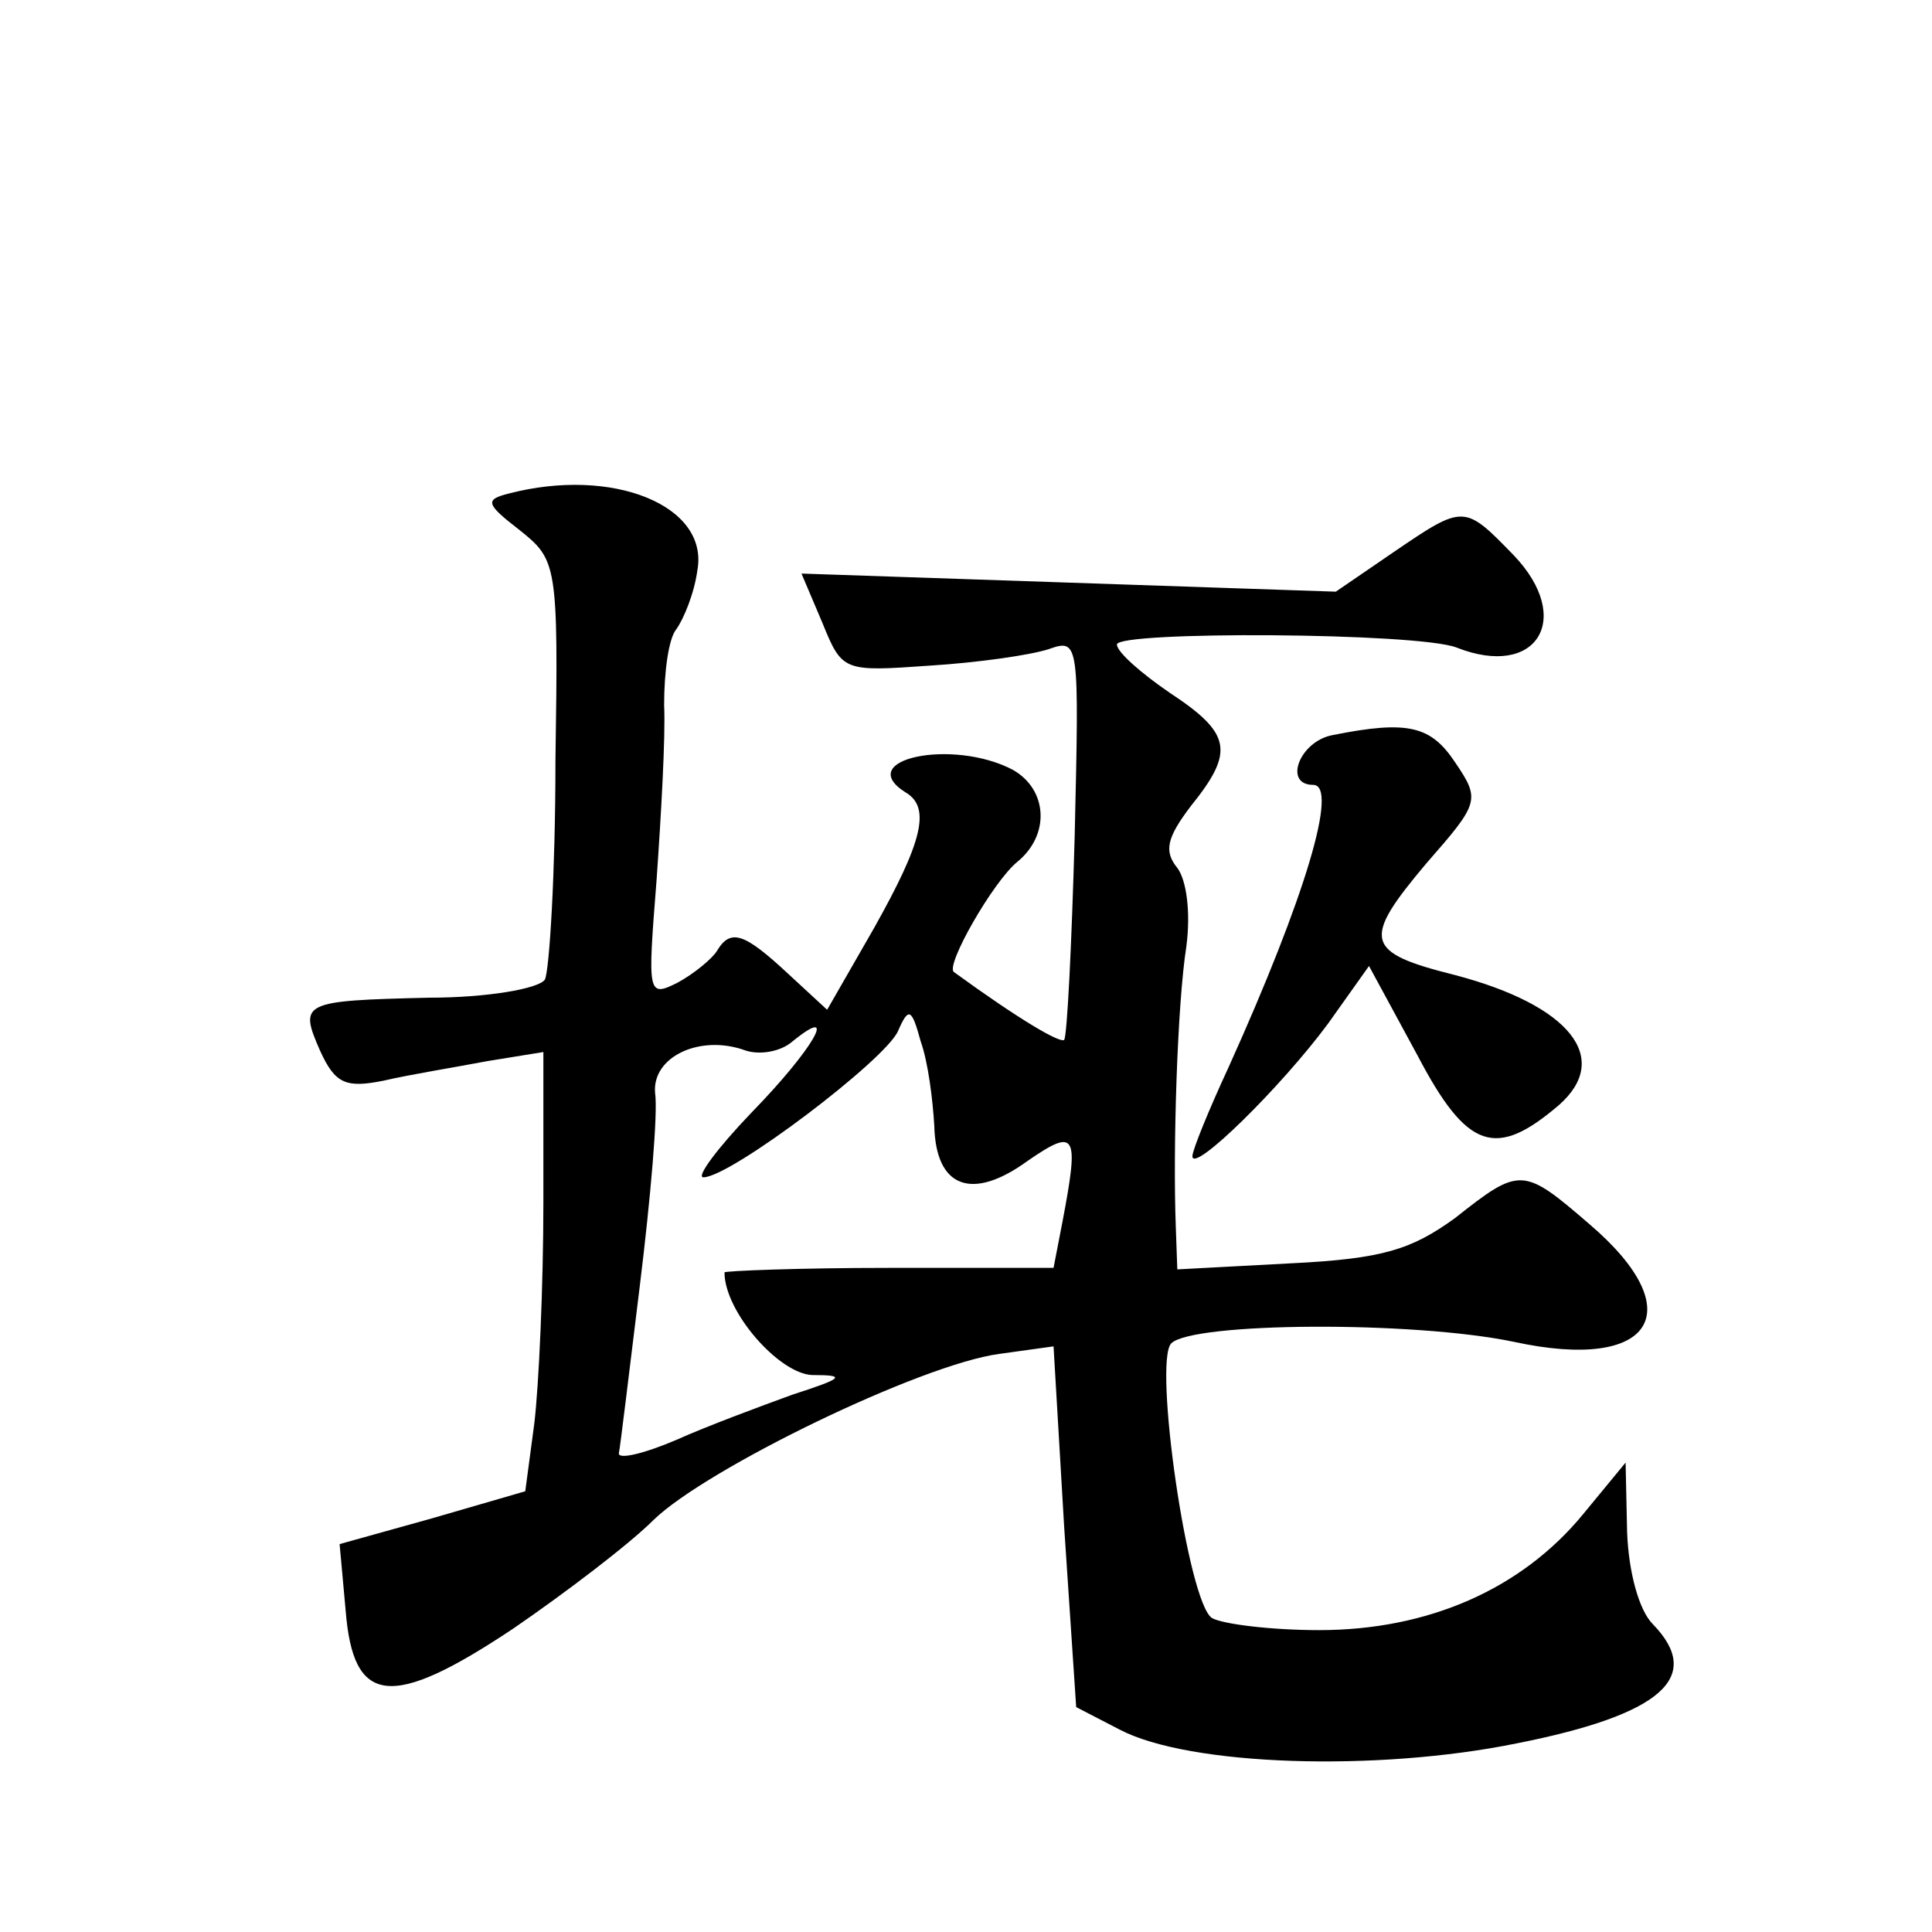
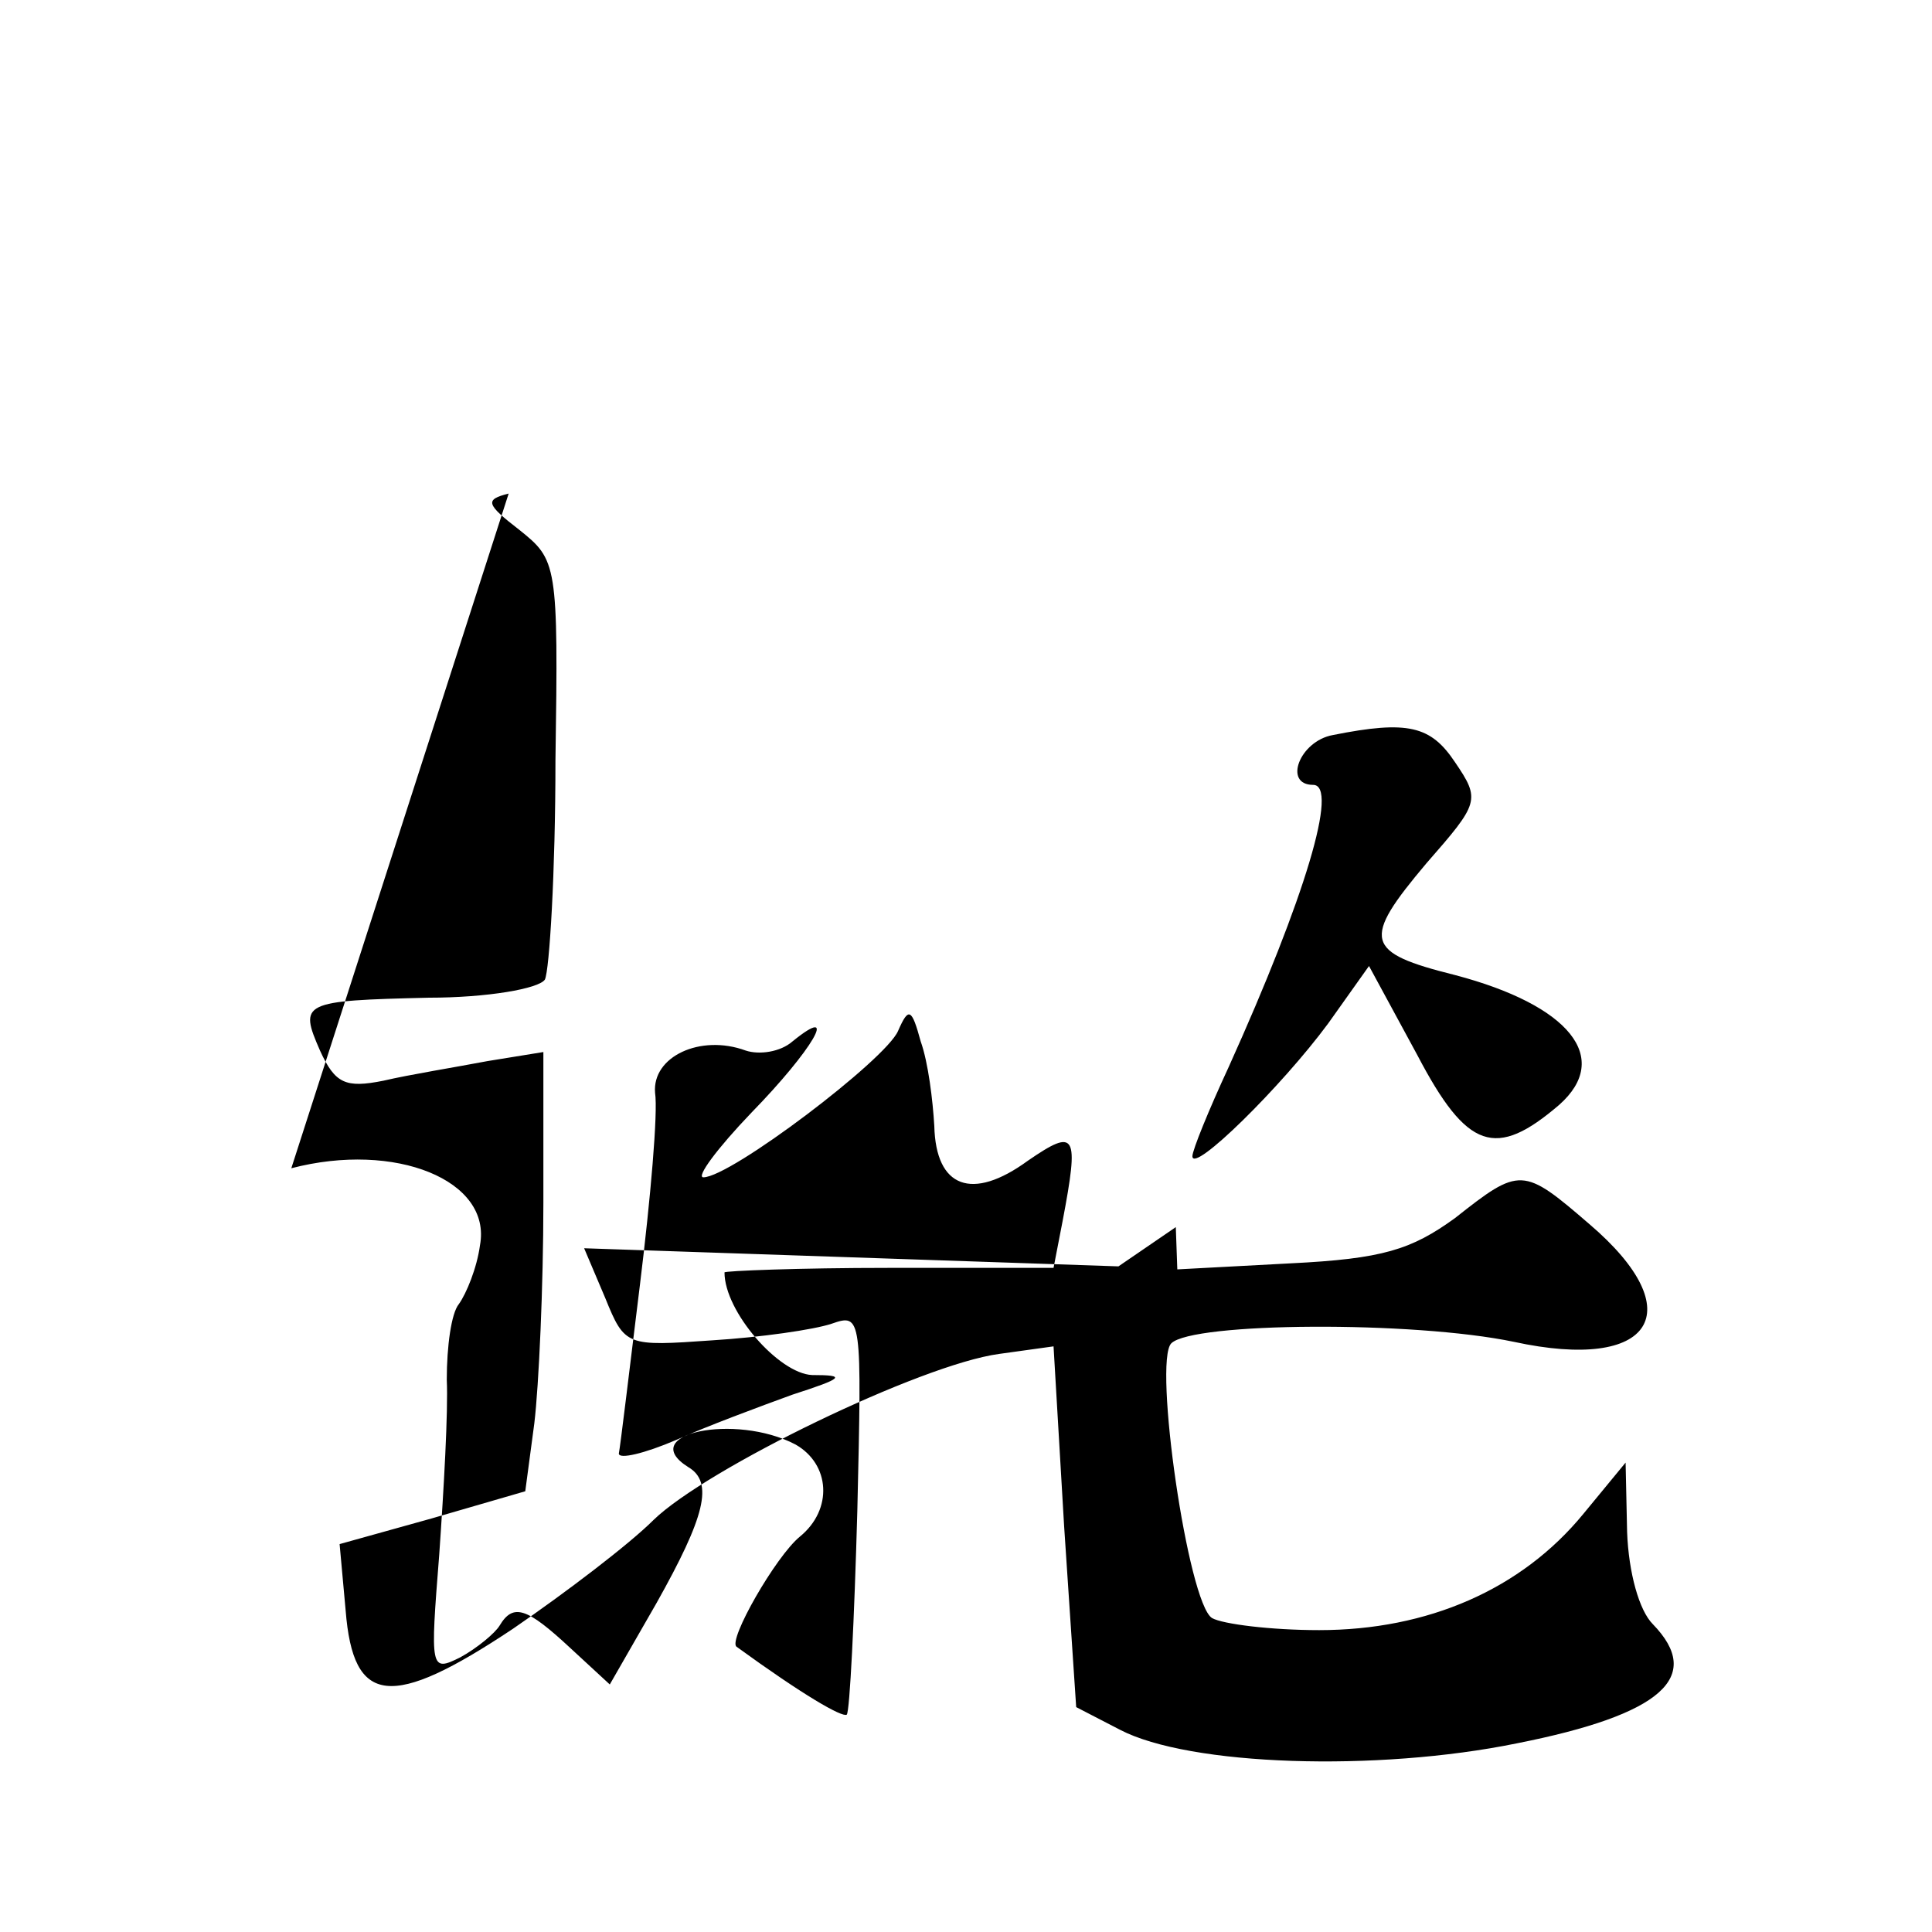
<svg xmlns="http://www.w3.org/2000/svg" version="1.0" width="128pt" height="128pt" viewBox="0 0 128 128" preserveAspectRatio="xMidYMid meet">
  <g transform="translate(0,128) scale(0.1,-0.1)" fill="#0" stroke="none">
-     <path d="M337 953 c-16 -4 -15 -7 7 -24 25 -20 26 -22 24 -153 0 -74 -4 -139 -7 -145 -4 -6 -38 -12 -77 -12 -84 -2 -86 -3 -72 -35 10 -22 17 -25 42 -20 17 4 48 9 69 13 l37 6 0 -100 c0 -55 -3 -121 -6 -146 l-6 -45 -62 -18 -61 -17 4 -44 c5 -63 30 -66 111 -12 35 24 77 56 93 72 35 34 177 103 229 110 l36 5 7 -119 8 -120 29 -15 c46 -24 170 -28 263 -9 96 19 124 44 90 79 -9 9 -16 34 -17 61 l-1 46 -28 -34 c-41 -50 -103 -77 -175 -77 -32 0 -64 4 -71 8 -16 10 -39 170 -27 182 14 14 160 15 227 1 92 -20 118 20 50 78 -44 38 -46 38 -89 4 -29 -21 -48 -27 -109 -30 l-75 -4 -1 28 c-2 52 1 148 7 186 3 23 0 44 -6 52 -9 11 -7 20 9 41 29 36 27 48 -14 75 -19 13 -35 27 -35 32 0 9 199 8 225 -2 53 -21 78 19 38 61 -33 34 -33 34 -80 2 l-38 -26 -177 6 -177 6 14 -33 c13 -32 14 -32 71 -28 32 2 67 7 79 11 20 7 20 5 17 -124 -2 -72 -5 -133 -7 -135 -3 -2 -29 13 -73 45 -6 4 26 60 42 73 22 18 20 48 -3 61 -40 21 -106 7 -71 -15 17 -10 11 -33 -21 -90 l-31 -54 -26 24 c-29 27 -38 30 -47 15 -3 -5 -15 -15 -26 -21 -20 -10 -20 -8 -14 68 3 43 6 95 5 116 0 22 3 44 8 50 5 7 12 24 14 39 8 43 -56 69 -125 51z m282 -419 c1 -41 25 -50 62 -23 32 22 34 18 23 -40 l-6 -31 -109 0 c-60 0 -109 -2 -109 -3 0 -26 36 -67 58 -68 23 0 21 -2 -13 -13 -22 -8 -57 -21 -77 -30 -21 -9 -38 -13 -38 -9 1 5 7 55 14 112 7 57 12 114 10 127 -2 24 30 39 60 28 9 -3 23 -1 31 6 32 26 13 -6 -27 -47 -23 -24 -37 -43 -32 -43 18 0 121 78 129 97 7 16 9 15 15 -7 5 -14 8 -39 9 -56z M883 793 c-22 -4 -33 -33 -13 -33 17 0 -5 -74 -56 -187 -13 -28 -24 -55 -24 -59 0 -12 59 46 90 88 l27 38 32 -59 c33 -63 52 -69 94 -33 35 31 7 66 -69 86 -60 15 -62 23 -19 74 35 40 36 42 19 67 -16 24 -31 28 -81 18z" />
+     <path d="M337 953 c-16 -4 -15 -7 7 -24 25 -20 26 -22 24 -153 0 -74 -4 -139 -7 -145 -4 -6 -38 -12 -77 -12 -84 -2 -86 -3 -72 -35 10 -22 17 -25 42 -20 17 4 48 9 69 13 l37 6 0 -100 c0 -55 -3 -121 -6 -146 l-6 -45 -62 -18 -61 -17 4 -44 c5 -63 30 -66 111 -12 35 24 77 56 93 72 35 34 177 103 229 110 l36 5 7 -119 8 -120 29 -15 c46 -24 170 -28 263 -9 96 19 124 44 90 79 -9 9 -16 34 -17 61 l-1 46 -28 -34 c-41 -50 -103 -77 -175 -77 -32 0 -64 4 -71 8 -16 10 -39 170 -27 182 14 14 160 15 227 1 92 -20 118 20 50 78 -44 38 -46 38 -89 4 -29 -21 -48 -27 -109 -30 l-75 -4 -1 28 l-38 -26 -177 6 -177 6 14 -33 c13 -32 14 -32 71 -28 32 2 67 7 79 11 20 7 20 5 17 -124 -2 -72 -5 -133 -7 -135 -3 -2 -29 13 -73 45 -6 4 26 60 42 73 22 18 20 48 -3 61 -40 21 -106 7 -71 -15 17 -10 11 -33 -21 -90 l-31 -54 -26 24 c-29 27 -38 30 -47 15 -3 -5 -15 -15 -26 -21 -20 -10 -20 -8 -14 68 3 43 6 95 5 116 0 22 3 44 8 50 5 7 12 24 14 39 8 43 -56 69 -125 51z m282 -419 c1 -41 25 -50 62 -23 32 22 34 18 23 -40 l-6 -31 -109 0 c-60 0 -109 -2 -109 -3 0 -26 36 -67 58 -68 23 0 21 -2 -13 -13 -22 -8 -57 -21 -77 -30 -21 -9 -38 -13 -38 -9 1 5 7 55 14 112 7 57 12 114 10 127 -2 24 30 39 60 28 9 -3 23 -1 31 6 32 26 13 -6 -27 -47 -23 -24 -37 -43 -32 -43 18 0 121 78 129 97 7 16 9 15 15 -7 5 -14 8 -39 9 -56z M883 793 c-22 -4 -33 -33 -13 -33 17 0 -5 -74 -56 -187 -13 -28 -24 -55 -24 -59 0 -12 59 46 90 88 l27 38 32 -59 c33 -63 52 -69 94 -33 35 31 7 66 -69 86 -60 15 -62 23 -19 74 35 40 36 42 19 67 -16 24 -31 28 -81 18z" />
  </g>
</svg>